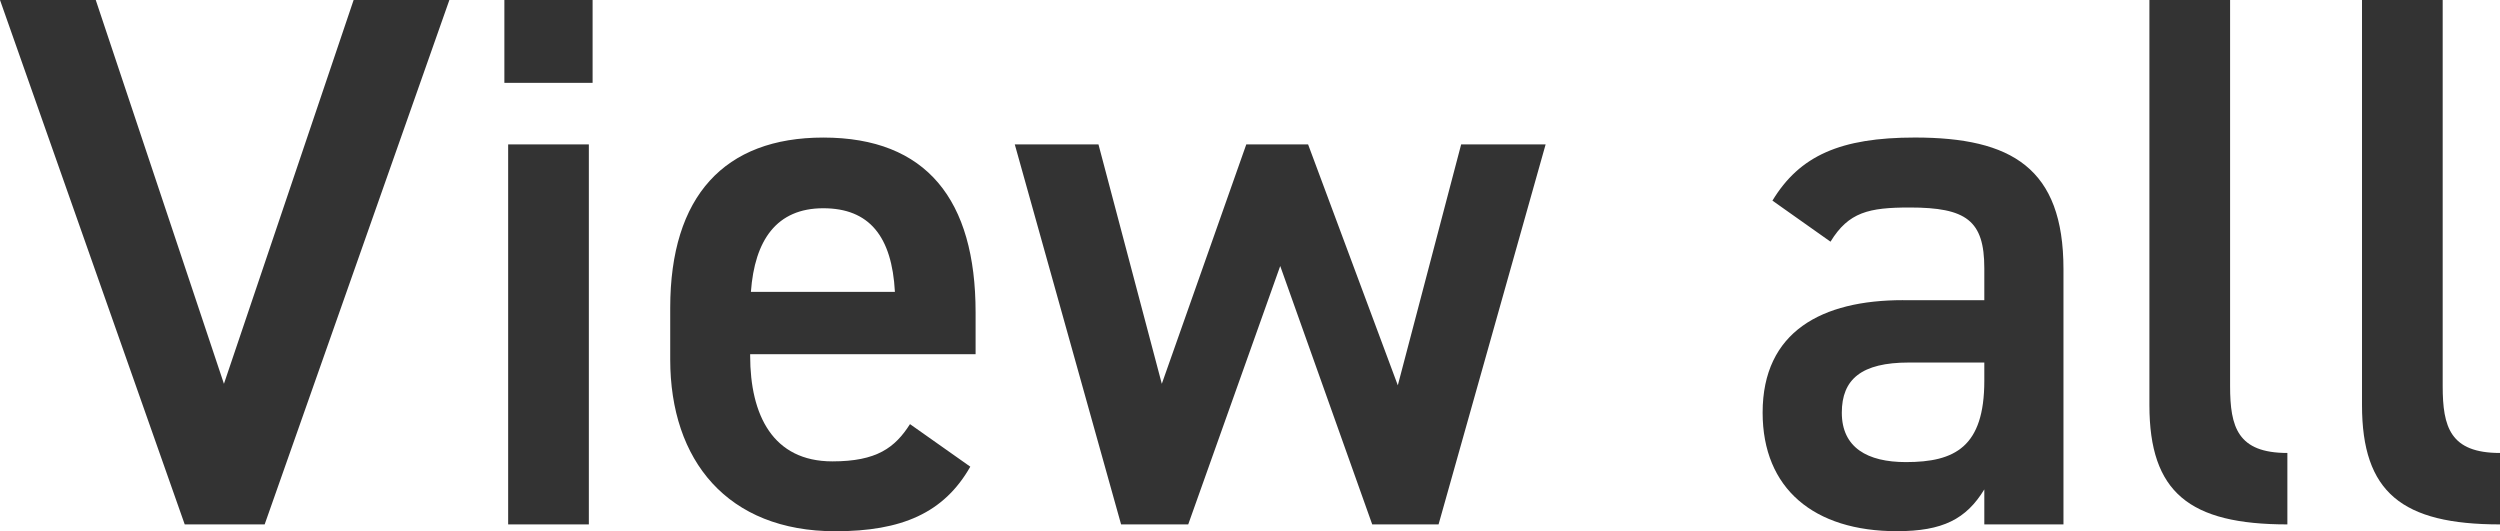
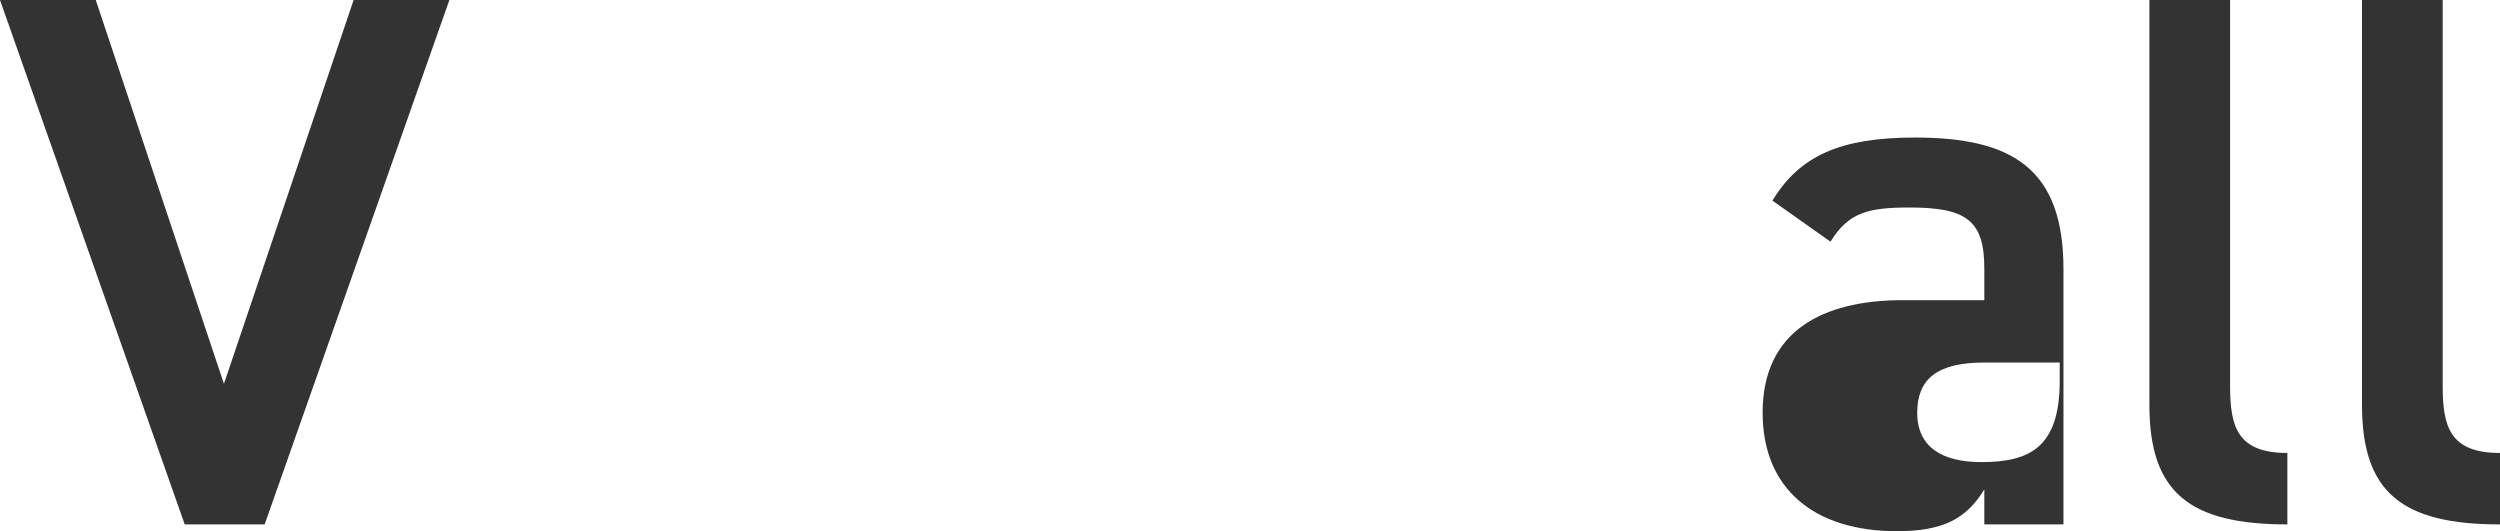
<svg xmlns="http://www.w3.org/2000/svg" id="_レイヤー_1" width="80" height="17" viewBox="0 0 80 17">
  <defs>
    <style>.cls-1{fill:#333;}</style>
  </defs>
  <path class="cls-1" d="M3.064,0L7.166,12.282,11.316,0h3.064l-5.911,16.781h-2.558L0,0H3.064Z" />
-   <path class="cls-1" d="M16.14,0h2.823V2.651h-2.823V0Zm.121,4.621h2.582v12.16h-2.582V4.621Z" />
-   <path class="cls-1" d="M31.05,14.933c-.845,1.484-2.196,2.067-4.319,2.067-3.45,0-5.284-2.262-5.284-5.496v-1.654c0-3.575,1.737-5.448,4.898-5.448,3.306,0,4.874,1.994,4.874,5.594v1.338h-7.214v.049c0,1.897,.724,3.381,2.63,3.381,1.423,0,2.003-.438,2.485-1.192l1.93,1.362Zm-7.021-5.594h4.608c-.096-1.775-.82-2.675-2.292-2.675-1.496,0-2.196,1.022-2.316,2.675Z" />
-   <path class="cls-1" d="M38.022,16.781h-2.147l-3.402-12.16h2.678l2.027,7.661,2.703-7.661h1.978l2.871,7.709,2.027-7.709h2.703l-3.426,12.16h-2.123l-2.944-8.269-2.944,8.269Z" />
-   <path class="cls-1" d="M60.892,9.607h2.606v-1.022c0-1.532-.579-1.945-2.389-1.945-1.303,0-1.954,.146-2.533,1.094l-1.858-1.314c.869-1.435,2.171-2.019,4.56-2.019,3.088,0,4.753,.973,4.753,4.208v8.171h-2.533v-1.119c-.579,.948-1.327,1.337-2.799,1.337-2.654,0-4.295-1.362-4.295-3.794,0-2.602,1.906-3.599,4.488-3.599Zm2.606,1.994h-2.413c-1.52,0-2.147,.535-2.147,1.605,0,1.119,.821,1.581,2.051,1.581,1.568,0,2.509-.486,2.509-2.602v-.583Z" />
+   <path class="cls-1" d="M60.892,9.607h2.606v-1.022c0-1.532-.579-1.945-2.389-1.945-1.303,0-1.954,.146-2.533,1.094l-1.858-1.314c.869-1.435,2.171-2.019,4.56-2.019,3.088,0,4.753,.973,4.753,4.208v8.171h-2.533v-1.119c-.579,.948-1.327,1.337-2.799,1.337-2.654,0-4.295-1.362-4.295-3.794,0-2.602,1.906-3.599,4.488-3.599Zm2.606,1.994c-1.52,0-2.147,.535-2.147,1.605,0,1.119,.821,1.581,2.051,1.581,1.568,0,2.509-.486,2.509-2.602v-.583Z" />
  <path class="cls-1" d="M68.781,0h2.582V12.355c0,1.313,.241,2.14,1.833,2.14v2.286c-3.136,0-4.415-1.022-4.415-3.819V0Z" />
  <path class="cls-1" d="M75.584,0h2.582V12.355c0,1.313,.241,2.14,1.834,2.14v2.286c-3.137,0-4.416-1.022-4.416-3.819V0Z" />
</svg>